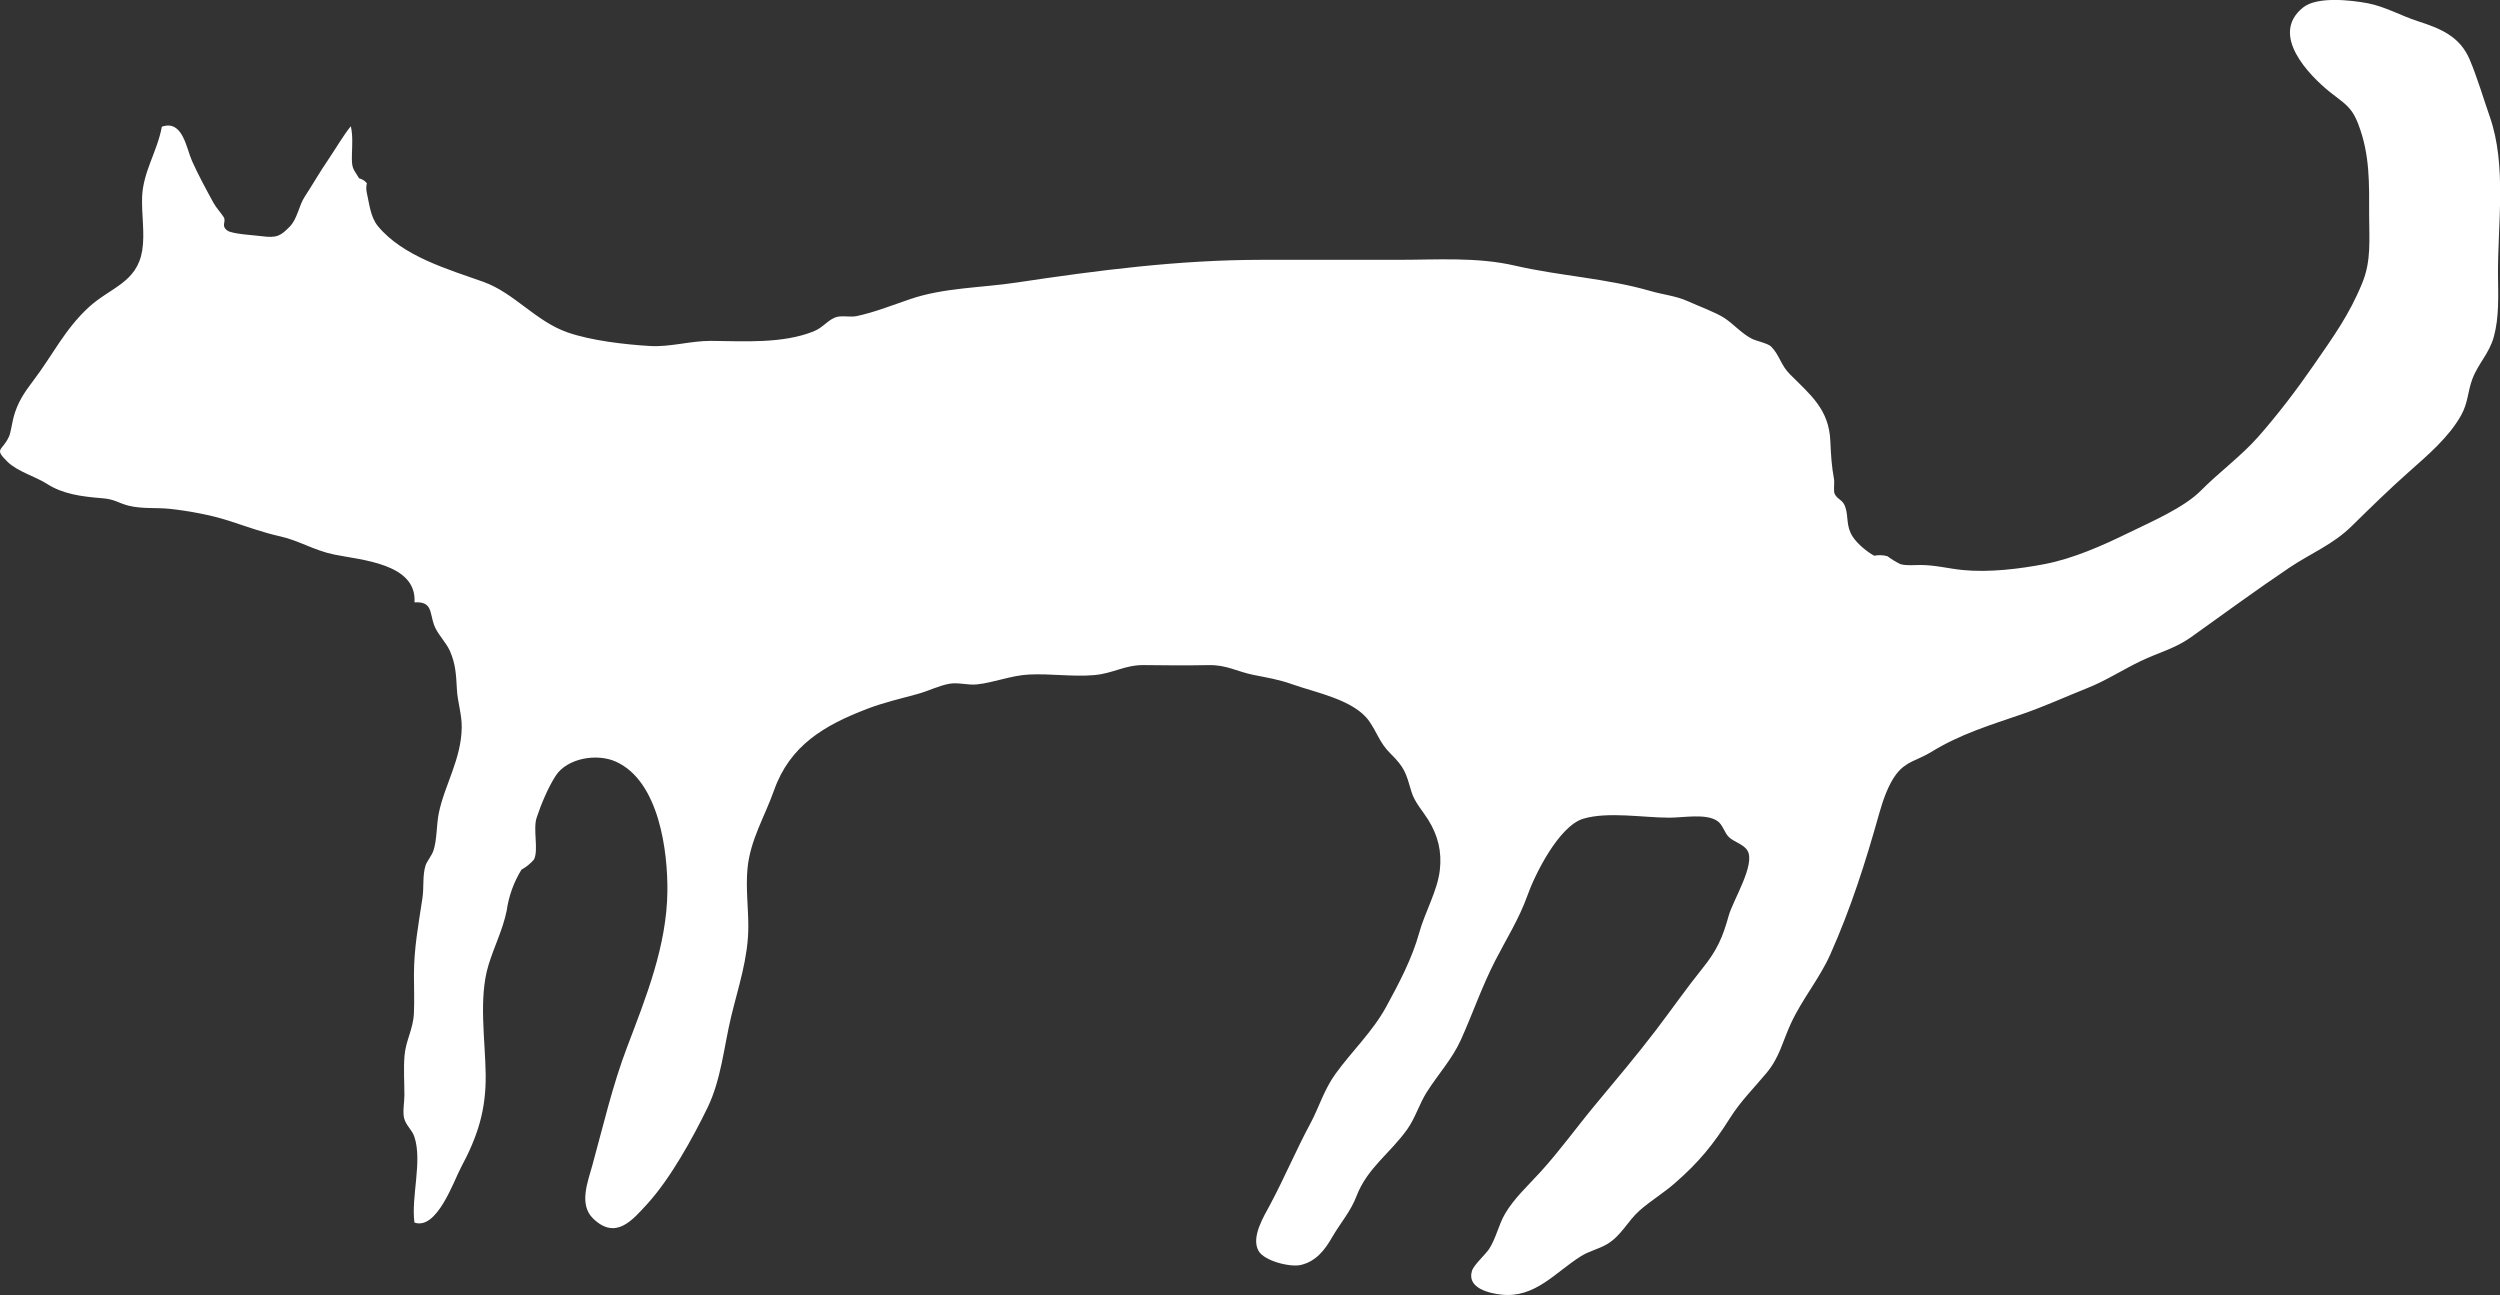
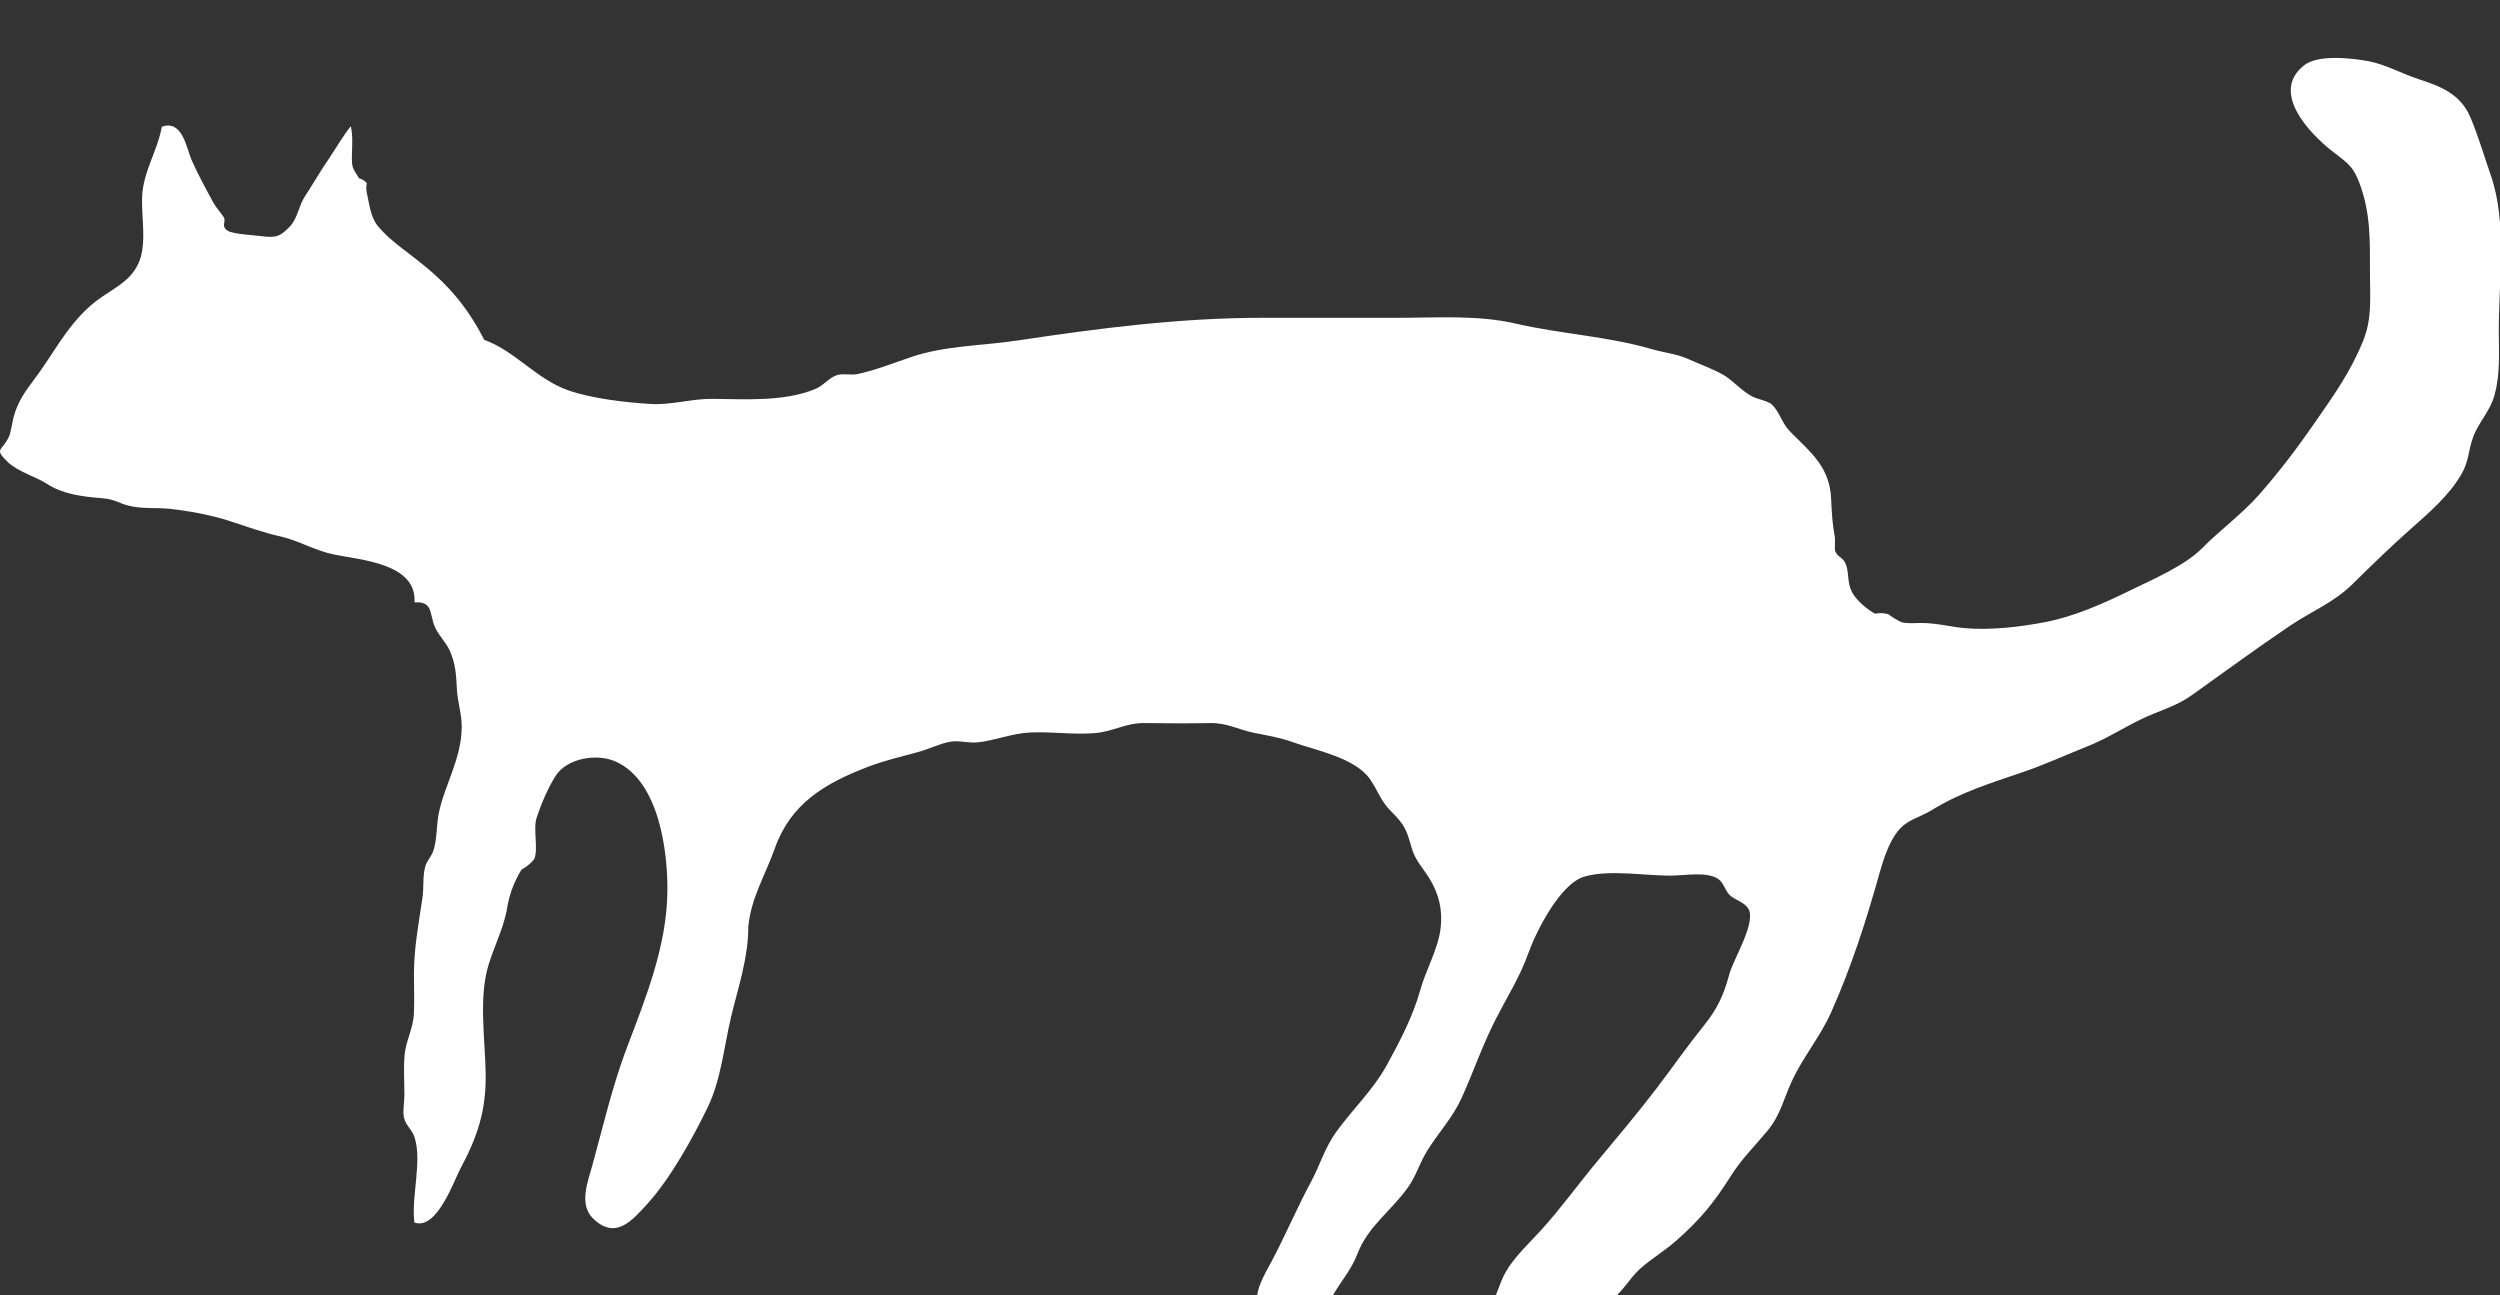
<svg xmlns="http://www.w3.org/2000/svg" xmlns:ns1="http://sodipodi.sourceforge.net/DTD/sodipodi-0.dtd" xmlns:ns2="http://www.inkscape.org/namespaces/inkscape" version="1.1" id="Calque_1" x="0px" y="0px" width="107.725px" height="55.805px" viewBox="0 0 107.725 55.805" enable-background="new 0 0 107.725 55.805" xml:space="preserve" ns1:docname="logo-chat-BdeS.svg" ns2:version="0.92.0 r">
  <rect x="0" y="0" width="107.725" height="55.805" fill="#333333" stroke="none" />
  <defs id="defs7" />
  <ns1:namedview pagecolor="#ffffff" bordercolor="#666666" borderopacity="1" objecttolerance="10" gridtolerance="10" guidetolerance="10" ns2:pageopacity="0" ns2:pageshadow="2" ns2:window-width="1279" ns2:window-height="653" id="namedview5" showgrid="false" ns2:zoom="4.2290117" ns2:cx="15.792139" ns2:cy="27.9025" ns2:window-x="2352" ns2:window-y="304" ns2:window-maximized="0" ns2:current-layer="Calque_1" />
-   <path fill="#010202" d="M16.284,9.744c-0.323-0.393-0.369-0.962-0.48-1.447c-0.029-0.132-0.028-0.266,0.005-0.4  c-0.089-0.108-0.2-0.18-0.335-0.212c-0.264-0.448-0.326-0.394-0.309-1.049c0.012-0.399,0.04-0.809-0.048-1.196  c-0.31,0.375-0.665,0.987-0.969,1.433c-0.353,0.515-0.677,1.081-1.015,1.598c-0.258,0.395-0.319,0.964-0.651,1.298l0,0  c-0.388,0.39-0.54,0.5-1.228,0.406c-0.29-0.04-1.248-0.086-1.459-0.241C9.502,9.719,9.77,9.551,9.633,9.346  C9.489,9.13,9.319,8.959,9.193,8.729C8.88,8.158,8.543,7.536,8.275,6.938C8.03,6.395,7.876,5.142,6.974,5.461  C6.773,6.545,6.168,7.386,6.124,8.483c-0.029,0.746,0.125,1.579,0.004,2.312c-0.229,1.393-1.379,1.592-2.305,2.445  c-1.03,0.947-1.558,2.068-2.374,3.143c-0.41,0.54-0.699,0.967-0.868,1.61c-0.05,0.188-0.119,0.649-0.188,0.806  c-0.294,0.656-0.673,0.504-0.076,1.093c0.435,0.429,1.228,0.648,1.704,0.955c0.678,0.439,1.473,0.55,2.401,0.623  c0.523,0.041,0.683,0.209,1.115,0.319c0.589,0.148,1.183,0.074,1.778,0.137c0.768,0.081,1.772,0.261,2.547,0.514  c0.749,0.244,1.482,0.511,2.22,0.674c0.783,0.173,1.459,0.605,2.311,0.78c1.153,0.238,3.575,0.381,3.468,2.062  c0.775-0.049,0.65,0.442,0.843,0.975c0.14,0.388,0.512,0.735,0.681,1.115c0.25,0.565,0.269,1.036,0.302,1.643  c0.03,0.581,0.217,1.082,0.209,1.661c-0.019,1.361-0.732,2.458-0.986,3.677c-0.106,0.505-0.075,1.181-0.241,1.648  c-0.062,0.177-0.285,0.468-0.329,0.608c-0.144,0.452-0.063,0.928-0.138,1.423c-0.167,1.121-0.365,2.13-0.365,3.312  c0,0.542,0.024,1.092-0.001,1.634c-0.032,0.713-0.355,1.177-0.407,1.858c-0.043,0.556-0.003,1.133-0.003,1.69  c0.001,0.278-0.085,0.73-0.009,0.996c0.094,0.327,0.337,0.479,0.441,0.797c0.346,1.052-0.147,2.577,0,3.687  c0.968,0.343,1.697-1.798,2.004-2.37c0.717-1.337,1.085-2.466,1.066-4.009c-0.018-1.487-0.311-3.283,0.118-4.705  c0.248-0.819,0.607-1.496,0.786-2.348c0.09-0.637,0.303-1.228,0.637-1.773c0.206-0.114,0.387-0.26,0.539-0.436  c0.209-0.405-0.048-1.298,0.115-1.802c0.185-0.565,0.501-1.32,0.829-1.819c0.485-0.74,1.76-0.976,2.596-0.594  c1.868,0.852,2.229,3.899,2.21,5.582c-0.024,2.342-0.919,4.562-1.74,6.724c-0.623,1.635-1.028,3.394-1.491,5.073  c-0.2,0.726-0.59,1.694,0.024,2.297c0.985,0.965,1.711,0.062,2.346-0.63c0.981-1.071,1.975-2.865,2.6-4.162  c0.581-1.208,0.697-2.604,1.006-3.892c0.315-1.311,0.742-2.535,0.742-3.896c0-0.821-0.114-1.681-0.035-2.498  c0.119-1.237,0.733-2.209,1.142-3.364c0.683-1.932,2.157-2.802,4.012-3.513c0.7-0.269,1.481-0.451,2.192-0.646  c0.445-0.122,0.914-0.361,1.365-0.438c0.371-0.063,0.789,0.07,1.165,0.031c0.757-0.079,1.483-0.391,2.267-0.427  c0.926-0.043,1.871,0.104,2.792,0.026c0.813-0.068,1.327-0.445,2.155-0.432c0.931,0.014,1.866,0.018,2.795,0.001  c0.752-0.014,1.225,0.282,1.906,0.42c0.608,0.122,1.104,0.198,1.7,0.412c0.965,0.346,2.64,0.655,3.291,1.576  c0.347,0.49,0.456,0.942,0.917,1.396c0.621,0.611,0.675,0.847,0.907,1.642c0.133,0.456,0.476,0.821,0.72,1.21  c0.427,0.683,0.6,1.381,0.505,2.187c-0.105,0.889-0.642,1.804-0.885,2.683c-0.307,1.113-0.878,2.197-1.433,3.211  c-0.588,1.07-1.471,1.897-2.182,2.882c-0.488,0.678-0.709,1.444-1.062,2.103c-0.617,1.143-1.119,2.343-1.758,3.543  c-0.259,0.484-0.822,1.382-0.493,1.972c0.243,0.439,1.368,0.72,1.827,0.61c0.65-0.154,1.026-0.639,1.341-1.185  c0.377-0.651,0.799-1.11,1.054-1.777c0.466-1.221,1.46-1.853,2.193-2.891c0.35-0.496,0.51-1.079,0.837-1.596  c0.48-0.76,1.097-1.425,1.47-2.253c0.511-1.136,0.901-2.283,1.472-3.398c0.485-0.947,1.037-1.815,1.395-2.82  c0.319-0.902,1.357-3.001,2.415-3.311c1.062-0.311,2.586-0.042,3.699-0.042c0.612,0,1.566-0.189,2.061,0.136  c0.246,0.161,0.311,0.516,0.508,0.703c0.223,0.212,0.637,0.306,0.799,0.582c0.353,0.594-0.627,2.141-0.811,2.806  c-0.256,0.924-0.498,1.481-1.115,2.248c-0.699,0.868-1.326,1.769-2.004,2.66c-0.863,1.133-1.723,2.144-2.624,3.23  c-0.804,0.968-1.516,1.965-2.367,2.901c-0.516,0.568-1.142,1.139-1.53,1.808c-0.269,0.462-0.38,1.03-0.67,1.491  c-0.152,0.243-0.673,0.702-0.752,0.964c-0.227,0.749,0.759,0.967,1.266,1.023c1.452,0.159,2.312-0.953,3.429-1.655  c0.363-0.228,0.765-0.305,1.128-0.521c0.614-0.364,0.881-0.986,1.393-1.442c0.475-0.422,1.03-0.752,1.515-1.174  c1.057-0.922,1.667-1.675,2.393-2.825c0.466-0.737,1.015-1.268,1.571-1.938c0.567-0.683,0.689-1.353,1.048-2.129  c0.486-1.052,1.229-1.932,1.686-2.95c0.89-1.986,1.528-3.99,2.116-6.087c0.153-0.546,0.387-1.241,0.729-1.694  c0.435-0.576,0.906-0.594,1.513-0.966c1.25-0.769,2.508-1.149,3.941-1.641c0.951-0.326,1.856-0.744,2.775-1.109  c0.816-0.324,1.507-0.779,2.299-1.162c0.761-0.369,1.484-0.54,2.171-1.028c1.408-1.002,2.818-2.042,4.248-3.003  c0.903-0.608,1.874-0.994,2.67-1.775c0.836-0.82,1.625-1.595,2.508-2.377c0.792-0.701,1.701-1.477,2.224-2.415  c0.305-0.545,0.279-1.014,0.484-1.561c0.254-0.677,0.726-1.094,0.927-1.827c0.229-0.836,0.188-1.753,0.178-2.611  c-0.021-2.203,0.386-4.754-0.353-6.865c-0.281-0.805-0.538-1.689-0.87-2.471c-0.423-0.996-1.26-1.335-2.239-1.649  c-0.702-0.227-1.409-0.63-2.151-0.771c-0.739-0.138-2.184-0.301-2.786,0.183c-1.46,1.17,0.266,2.923,1.146,3.635  c0.61,0.493,0.935,0.611,1.233,1.392c0.507,1.323,0.468,2.544,0.468,3.928c0.001,1.062,0.097,1.953-0.295,2.913  c-0.57,1.399-1.274,2.353-2.124,3.586c-0.708,1.026-1.532,2.104-2.362,3.047c-0.729,0.826-1.726,1.561-2.459,2.307  c-0.732,0.745-2.148,1.351-3.146,1.839c-1.076,0.526-2.354,1.098-3.591,1.336c-1.082,0.208-2.407,0.37-3.533,0.257  c-0.618-0.062-1.16-0.21-1.797-0.217c-0.305-0.003-0.585,0.039-0.885-0.034c-0.197-0.097-0.385-0.21-0.56-0.342  c-0.188-0.055-0.381-0.062-0.575-0.023c-0.296-0.162-0.713-0.495-0.926-0.821c-0.303-0.465-0.169-0.861-0.327-1.3  c-0.108-0.306-0.336-0.294-0.455-0.555c-0.051-0.112,0.003-0.479-0.023-0.623c-0.104-0.556-0.134-1.053-0.159-1.647  c-0.061-1.356-0.833-1.967-1.745-2.878c-0.393-0.393-0.438-0.811-0.803-1.187c-0.136-0.14-0.643-0.242-0.833-0.339  c-0.447-0.227-0.809-0.656-1.201-0.904c-0.395-0.25-1.109-0.508-1.561-0.714c-0.494-0.227-1.062-0.28-1.612-0.44  c-1.888-0.549-3.892-0.644-5.824-1.09c-1.646-0.382-3.362-0.253-5.043-0.253h-5.853c-3.601,0-7.059,0.449-10.605,0.981  c-1.506,0.227-3.107,0.215-4.562,0.71c-0.745,0.253-1.557,0.576-2.319,0.735c-0.291,0.061-0.679-0.054-0.948,0.069  c-0.354,0.161-0.51,0.433-0.91,0.592c-1.346,0.534-2.979,0.418-4.406,0.406c-0.887-0.006-1.754,0.272-2.629,0.221  c-1.091-0.064-2.544-0.233-3.558-0.586c-1.375-0.479-2.294-1.699-3.627-2.178l0,0C19.322,11.608,17.36,11.049,16.284,9.744" id="path2" style="fill:#ffffff;fill-opacity:1" />
+   <path fill="#010202" d="M16.284,9.744c-0.323-0.393-0.369-0.962-0.48-1.447c-0.029-0.132-0.028-0.266,0.005-0.4  c-0.089-0.108-0.2-0.18-0.335-0.212c-0.264-0.448-0.326-0.394-0.309-1.049c0.012-0.399,0.04-0.809-0.048-1.196  c-0.31,0.375-0.665,0.987-0.969,1.433c-0.353,0.515-0.677,1.081-1.015,1.598c-0.258,0.395-0.319,0.964-0.651,1.298l0,0  c-0.388,0.39-0.54,0.5-1.228,0.406c-0.29-0.04-1.248-0.086-1.459-0.241C9.502,9.719,9.77,9.551,9.633,9.346  C9.489,9.13,9.319,8.959,9.193,8.729C8.88,8.158,8.543,7.536,8.275,6.938C8.03,6.395,7.876,5.142,6.974,5.461  C6.773,6.545,6.168,7.386,6.124,8.483c-0.029,0.746,0.125,1.579,0.004,2.312c-0.229,1.393-1.379,1.592-2.305,2.445  c-1.03,0.947-1.558,2.068-2.374,3.143c-0.41,0.54-0.699,0.967-0.868,1.61c-0.05,0.188-0.119,0.649-0.188,0.806  c-0.294,0.656-0.673,0.504-0.076,1.093c0.435,0.429,1.228,0.648,1.704,0.955c0.678,0.439,1.473,0.55,2.401,0.623  c0.523,0.041,0.683,0.209,1.115,0.319c0.589,0.148,1.183,0.074,1.778,0.137c0.768,0.081,1.772,0.261,2.547,0.514  c0.749,0.244,1.482,0.511,2.22,0.674c0.783,0.173,1.459,0.605,2.311,0.78c1.153,0.238,3.575,0.381,3.468,2.062  c0.775-0.049,0.65,0.442,0.843,0.975c0.14,0.388,0.512,0.735,0.681,1.115c0.25,0.565,0.269,1.036,0.302,1.643  c0.03,0.581,0.217,1.082,0.209,1.661c-0.019,1.361-0.732,2.458-0.986,3.677c-0.106,0.505-0.075,1.181-0.241,1.648  c-0.062,0.177-0.285,0.468-0.329,0.608c-0.144,0.452-0.063,0.928-0.138,1.423c-0.167,1.121-0.365,2.13-0.365,3.312  c0,0.542,0.024,1.092-0.001,1.634c-0.032,0.713-0.355,1.177-0.407,1.858c-0.043,0.556-0.003,1.133-0.003,1.69  c0.001,0.278-0.085,0.73-0.009,0.996c0.094,0.327,0.337,0.479,0.441,0.797c0.346,1.052-0.147,2.577,0,3.687  c0.968,0.343,1.697-1.798,2.004-2.37c0.717-1.337,1.085-2.466,1.066-4.009c-0.018-1.487-0.311-3.283,0.118-4.705  c0.248-0.819,0.607-1.496,0.786-2.348c0.09-0.637,0.303-1.228,0.637-1.773c0.206-0.114,0.387-0.26,0.539-0.436  c0.209-0.405-0.048-1.298,0.115-1.802c0.185-0.565,0.501-1.32,0.829-1.819c0.485-0.74,1.76-0.976,2.596-0.594  c1.868,0.852,2.229,3.899,2.21,5.582c-0.024,2.342-0.919,4.562-1.74,6.724c-0.623,1.635-1.028,3.394-1.491,5.073  c-0.2,0.726-0.59,1.694,0.024,2.297c0.985,0.965,1.711,0.062,2.346-0.63c0.981-1.071,1.975-2.865,2.6-4.162  c0.581-1.208,0.697-2.604,1.006-3.892c0.315-1.311,0.742-2.535,0.742-3.896c0.119-1.237,0.733-2.209,1.142-3.364c0.683-1.932,2.157-2.802,4.012-3.513c0.7-0.269,1.481-0.451,2.192-0.646  c0.445-0.122,0.914-0.361,1.365-0.438c0.371-0.063,0.789,0.07,1.165,0.031c0.757-0.079,1.483-0.391,2.267-0.427  c0.926-0.043,1.871,0.104,2.792,0.026c0.813-0.068,1.327-0.445,2.155-0.432c0.931,0.014,1.866,0.018,2.795,0.001  c0.752-0.014,1.225,0.282,1.906,0.42c0.608,0.122,1.104,0.198,1.7,0.412c0.965,0.346,2.64,0.655,3.291,1.576  c0.347,0.49,0.456,0.942,0.917,1.396c0.621,0.611,0.675,0.847,0.907,1.642c0.133,0.456,0.476,0.821,0.72,1.21  c0.427,0.683,0.6,1.381,0.505,2.187c-0.105,0.889-0.642,1.804-0.885,2.683c-0.307,1.113-0.878,2.197-1.433,3.211  c-0.588,1.07-1.471,1.897-2.182,2.882c-0.488,0.678-0.709,1.444-1.062,2.103c-0.617,1.143-1.119,2.343-1.758,3.543  c-0.259,0.484-0.822,1.382-0.493,1.972c0.243,0.439,1.368,0.72,1.827,0.61c0.65-0.154,1.026-0.639,1.341-1.185  c0.377-0.651,0.799-1.11,1.054-1.777c0.466-1.221,1.46-1.853,2.193-2.891c0.35-0.496,0.51-1.079,0.837-1.596  c0.48-0.76,1.097-1.425,1.47-2.253c0.511-1.136,0.901-2.283,1.472-3.398c0.485-0.947,1.037-1.815,1.395-2.82  c0.319-0.902,1.357-3.001,2.415-3.311c1.062-0.311,2.586-0.042,3.699-0.042c0.612,0,1.566-0.189,2.061,0.136  c0.246,0.161,0.311,0.516,0.508,0.703c0.223,0.212,0.637,0.306,0.799,0.582c0.353,0.594-0.627,2.141-0.811,2.806  c-0.256,0.924-0.498,1.481-1.115,2.248c-0.699,0.868-1.326,1.769-2.004,2.66c-0.863,1.133-1.723,2.144-2.624,3.23  c-0.804,0.968-1.516,1.965-2.367,2.901c-0.516,0.568-1.142,1.139-1.53,1.808c-0.269,0.462-0.38,1.03-0.67,1.491  c-0.152,0.243-0.673,0.702-0.752,0.964c-0.227,0.749,0.759,0.967,1.266,1.023c1.452,0.159,2.312-0.953,3.429-1.655  c0.363-0.228,0.765-0.305,1.128-0.521c0.614-0.364,0.881-0.986,1.393-1.442c0.475-0.422,1.03-0.752,1.515-1.174  c1.057-0.922,1.667-1.675,2.393-2.825c0.466-0.737,1.015-1.268,1.571-1.938c0.567-0.683,0.689-1.353,1.048-2.129  c0.486-1.052,1.229-1.932,1.686-2.95c0.89-1.986,1.528-3.99,2.116-6.087c0.153-0.546,0.387-1.241,0.729-1.694  c0.435-0.576,0.906-0.594,1.513-0.966c1.25-0.769,2.508-1.149,3.941-1.641c0.951-0.326,1.856-0.744,2.775-1.109  c0.816-0.324,1.507-0.779,2.299-1.162c0.761-0.369,1.484-0.54,2.171-1.028c1.408-1.002,2.818-2.042,4.248-3.003  c0.903-0.608,1.874-0.994,2.67-1.775c0.836-0.82,1.625-1.595,2.508-2.377c0.792-0.701,1.701-1.477,2.224-2.415  c0.305-0.545,0.279-1.014,0.484-1.561c0.254-0.677,0.726-1.094,0.927-1.827c0.229-0.836,0.188-1.753,0.178-2.611  c-0.021-2.203,0.386-4.754-0.353-6.865c-0.281-0.805-0.538-1.689-0.87-2.471c-0.423-0.996-1.26-1.335-2.239-1.649  c-0.702-0.227-1.409-0.63-2.151-0.771c-0.739-0.138-2.184-0.301-2.786,0.183c-1.46,1.17,0.266,2.923,1.146,3.635  c0.61,0.493,0.935,0.611,1.233,1.392c0.507,1.323,0.468,2.544,0.468,3.928c0.001,1.062,0.097,1.953-0.295,2.913  c-0.57,1.399-1.274,2.353-2.124,3.586c-0.708,1.026-1.532,2.104-2.362,3.047c-0.729,0.826-1.726,1.561-2.459,2.307  c-0.732,0.745-2.148,1.351-3.146,1.839c-1.076,0.526-2.354,1.098-3.591,1.336c-1.082,0.208-2.407,0.37-3.533,0.257  c-0.618-0.062-1.16-0.21-1.797-0.217c-0.305-0.003-0.585,0.039-0.885-0.034c-0.197-0.097-0.385-0.21-0.56-0.342  c-0.188-0.055-0.381-0.062-0.575-0.023c-0.296-0.162-0.713-0.495-0.926-0.821c-0.303-0.465-0.169-0.861-0.327-1.3  c-0.108-0.306-0.336-0.294-0.455-0.555c-0.051-0.112,0.003-0.479-0.023-0.623c-0.104-0.556-0.134-1.053-0.159-1.647  c-0.061-1.356-0.833-1.967-1.745-2.878c-0.393-0.393-0.438-0.811-0.803-1.187c-0.136-0.14-0.643-0.242-0.833-0.339  c-0.447-0.227-0.809-0.656-1.201-0.904c-0.395-0.25-1.109-0.508-1.561-0.714c-0.494-0.227-1.062-0.28-1.612-0.44  c-1.888-0.549-3.892-0.644-5.824-1.09c-1.646-0.382-3.362-0.253-5.043-0.253h-5.853c-3.601,0-7.059,0.449-10.605,0.981  c-1.506,0.227-3.107,0.215-4.562,0.71c-0.745,0.253-1.557,0.576-2.319,0.735c-0.291,0.061-0.679-0.054-0.948,0.069  c-0.354,0.161-0.51,0.433-0.91,0.592c-1.346,0.534-2.979,0.418-4.406,0.406c-0.887-0.006-1.754,0.272-2.629,0.221  c-1.091-0.064-2.544-0.233-3.558-0.586c-1.375-0.479-2.294-1.699-3.627-2.178l0,0C19.322,11.608,17.36,11.049,16.284,9.744" id="path2" style="fill:#ffffff;fill-opacity:1" />
</svg>